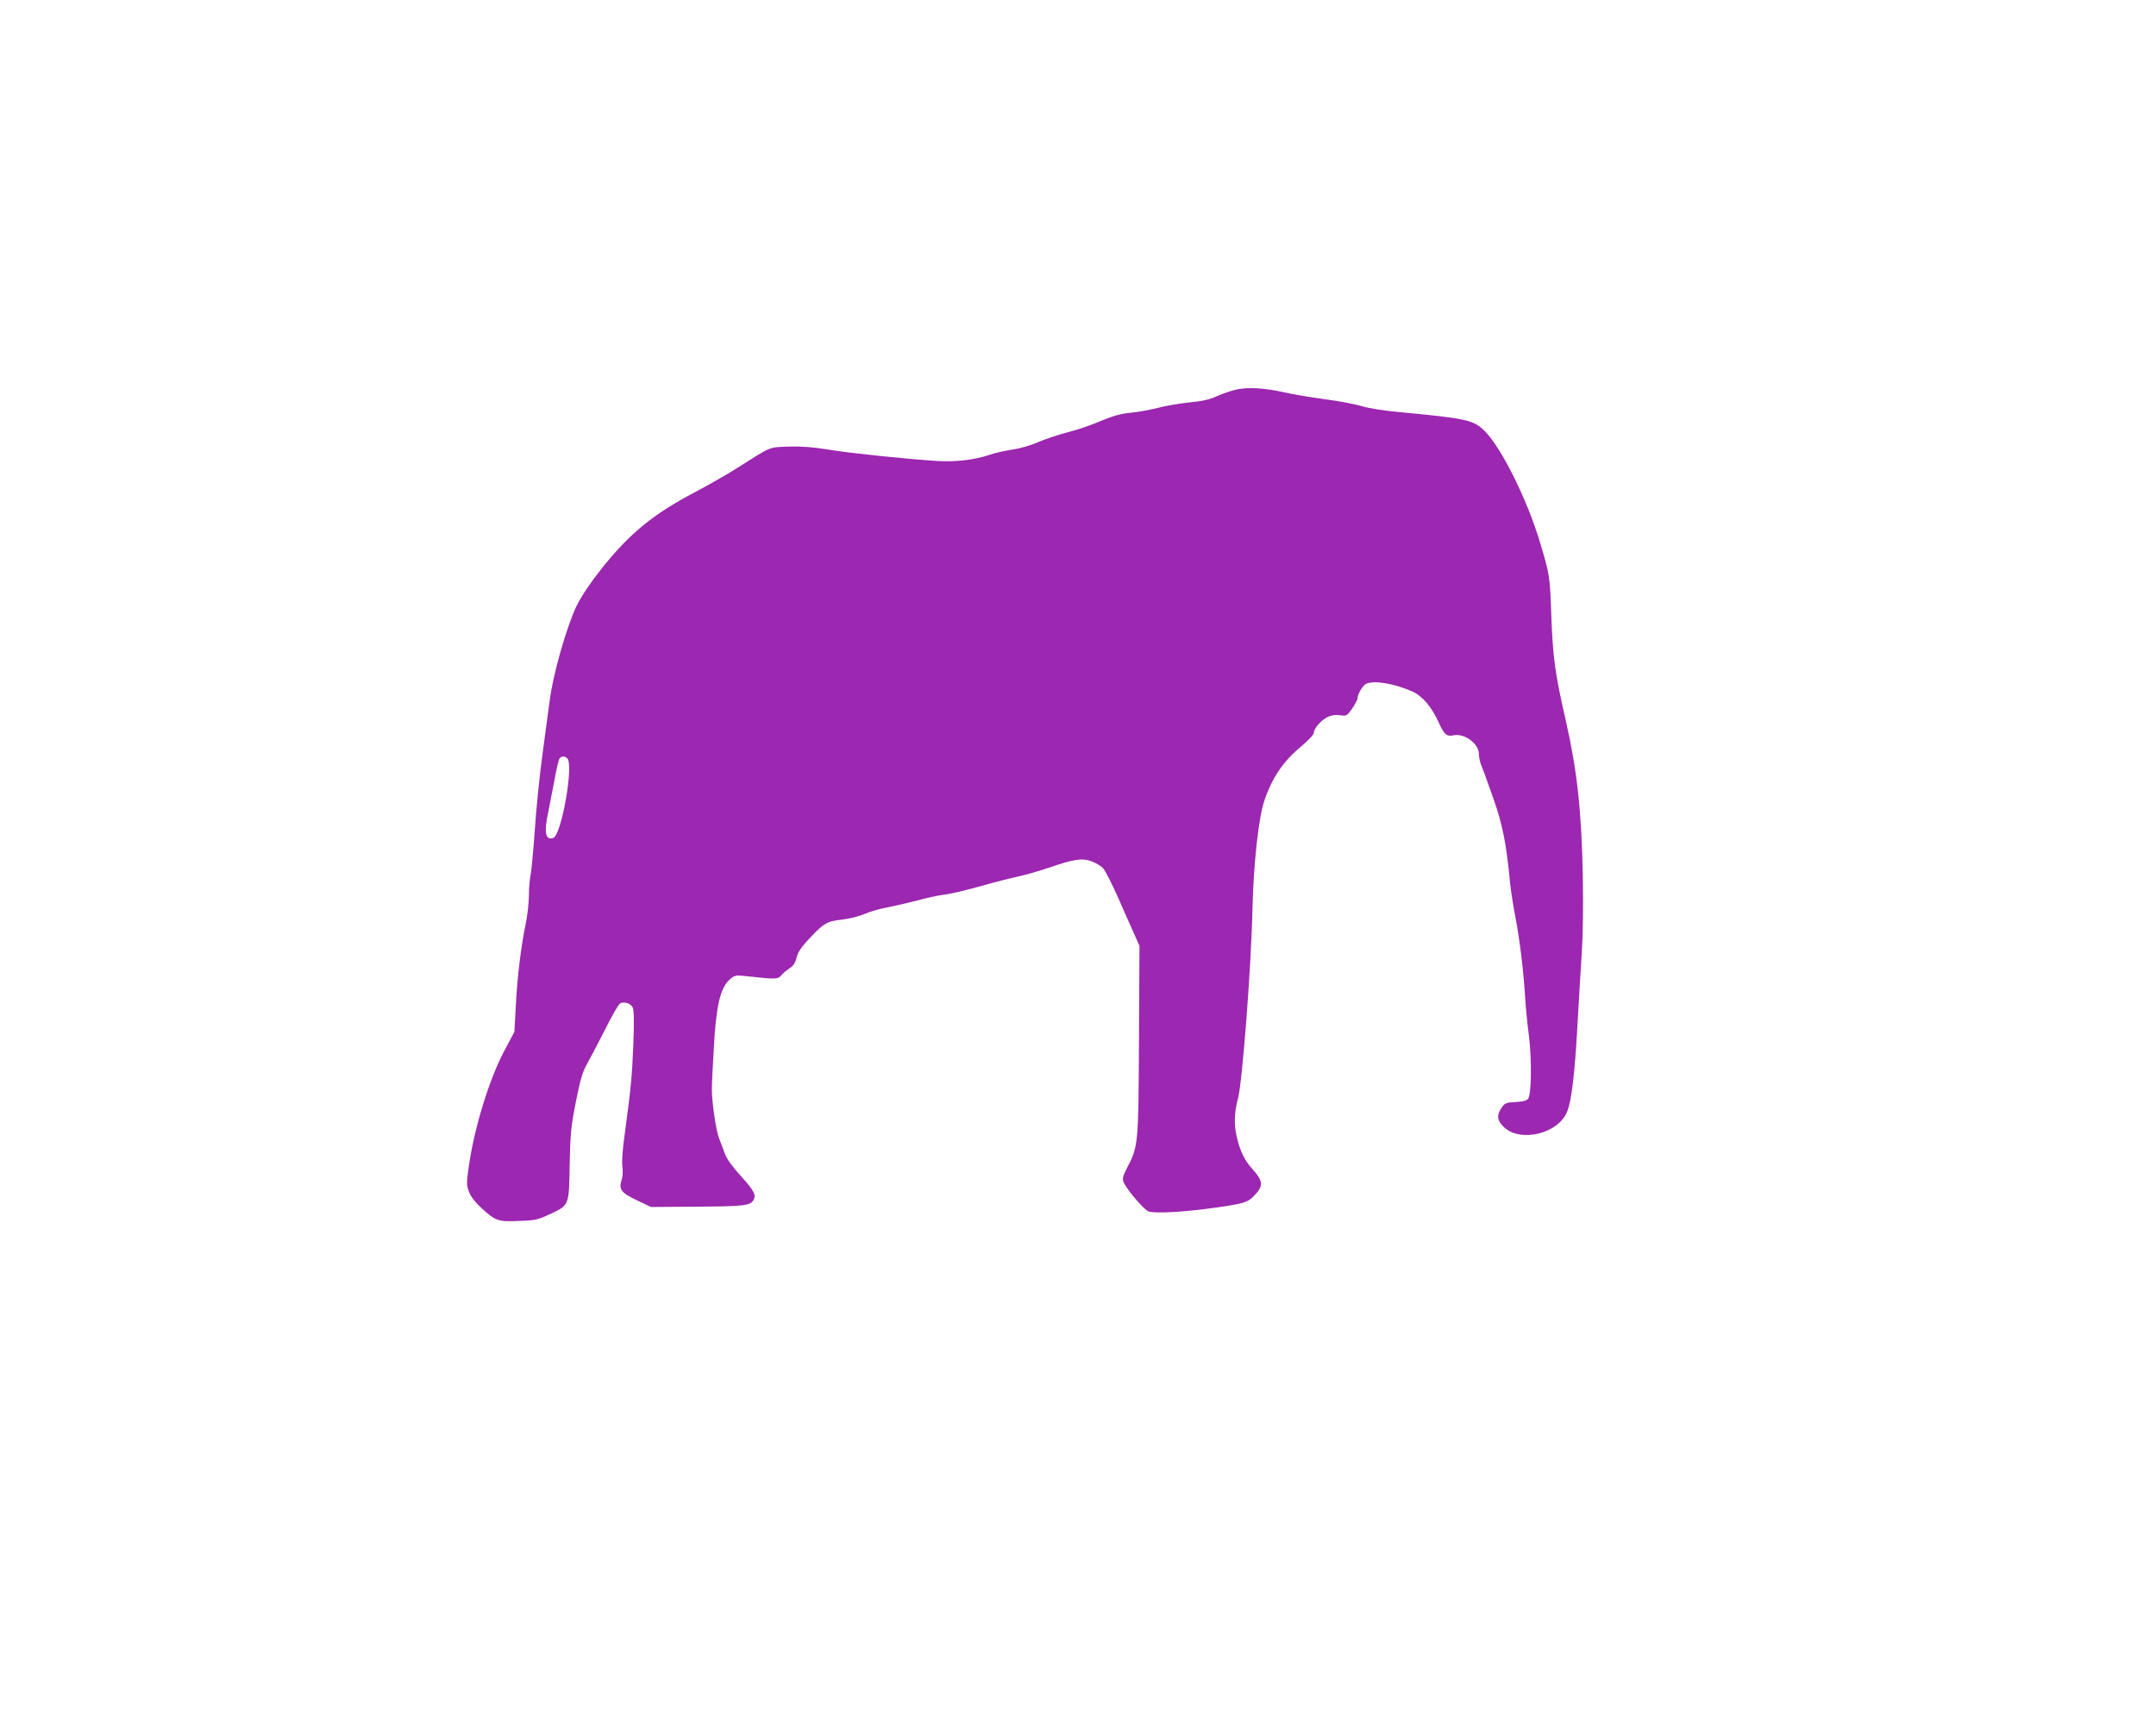
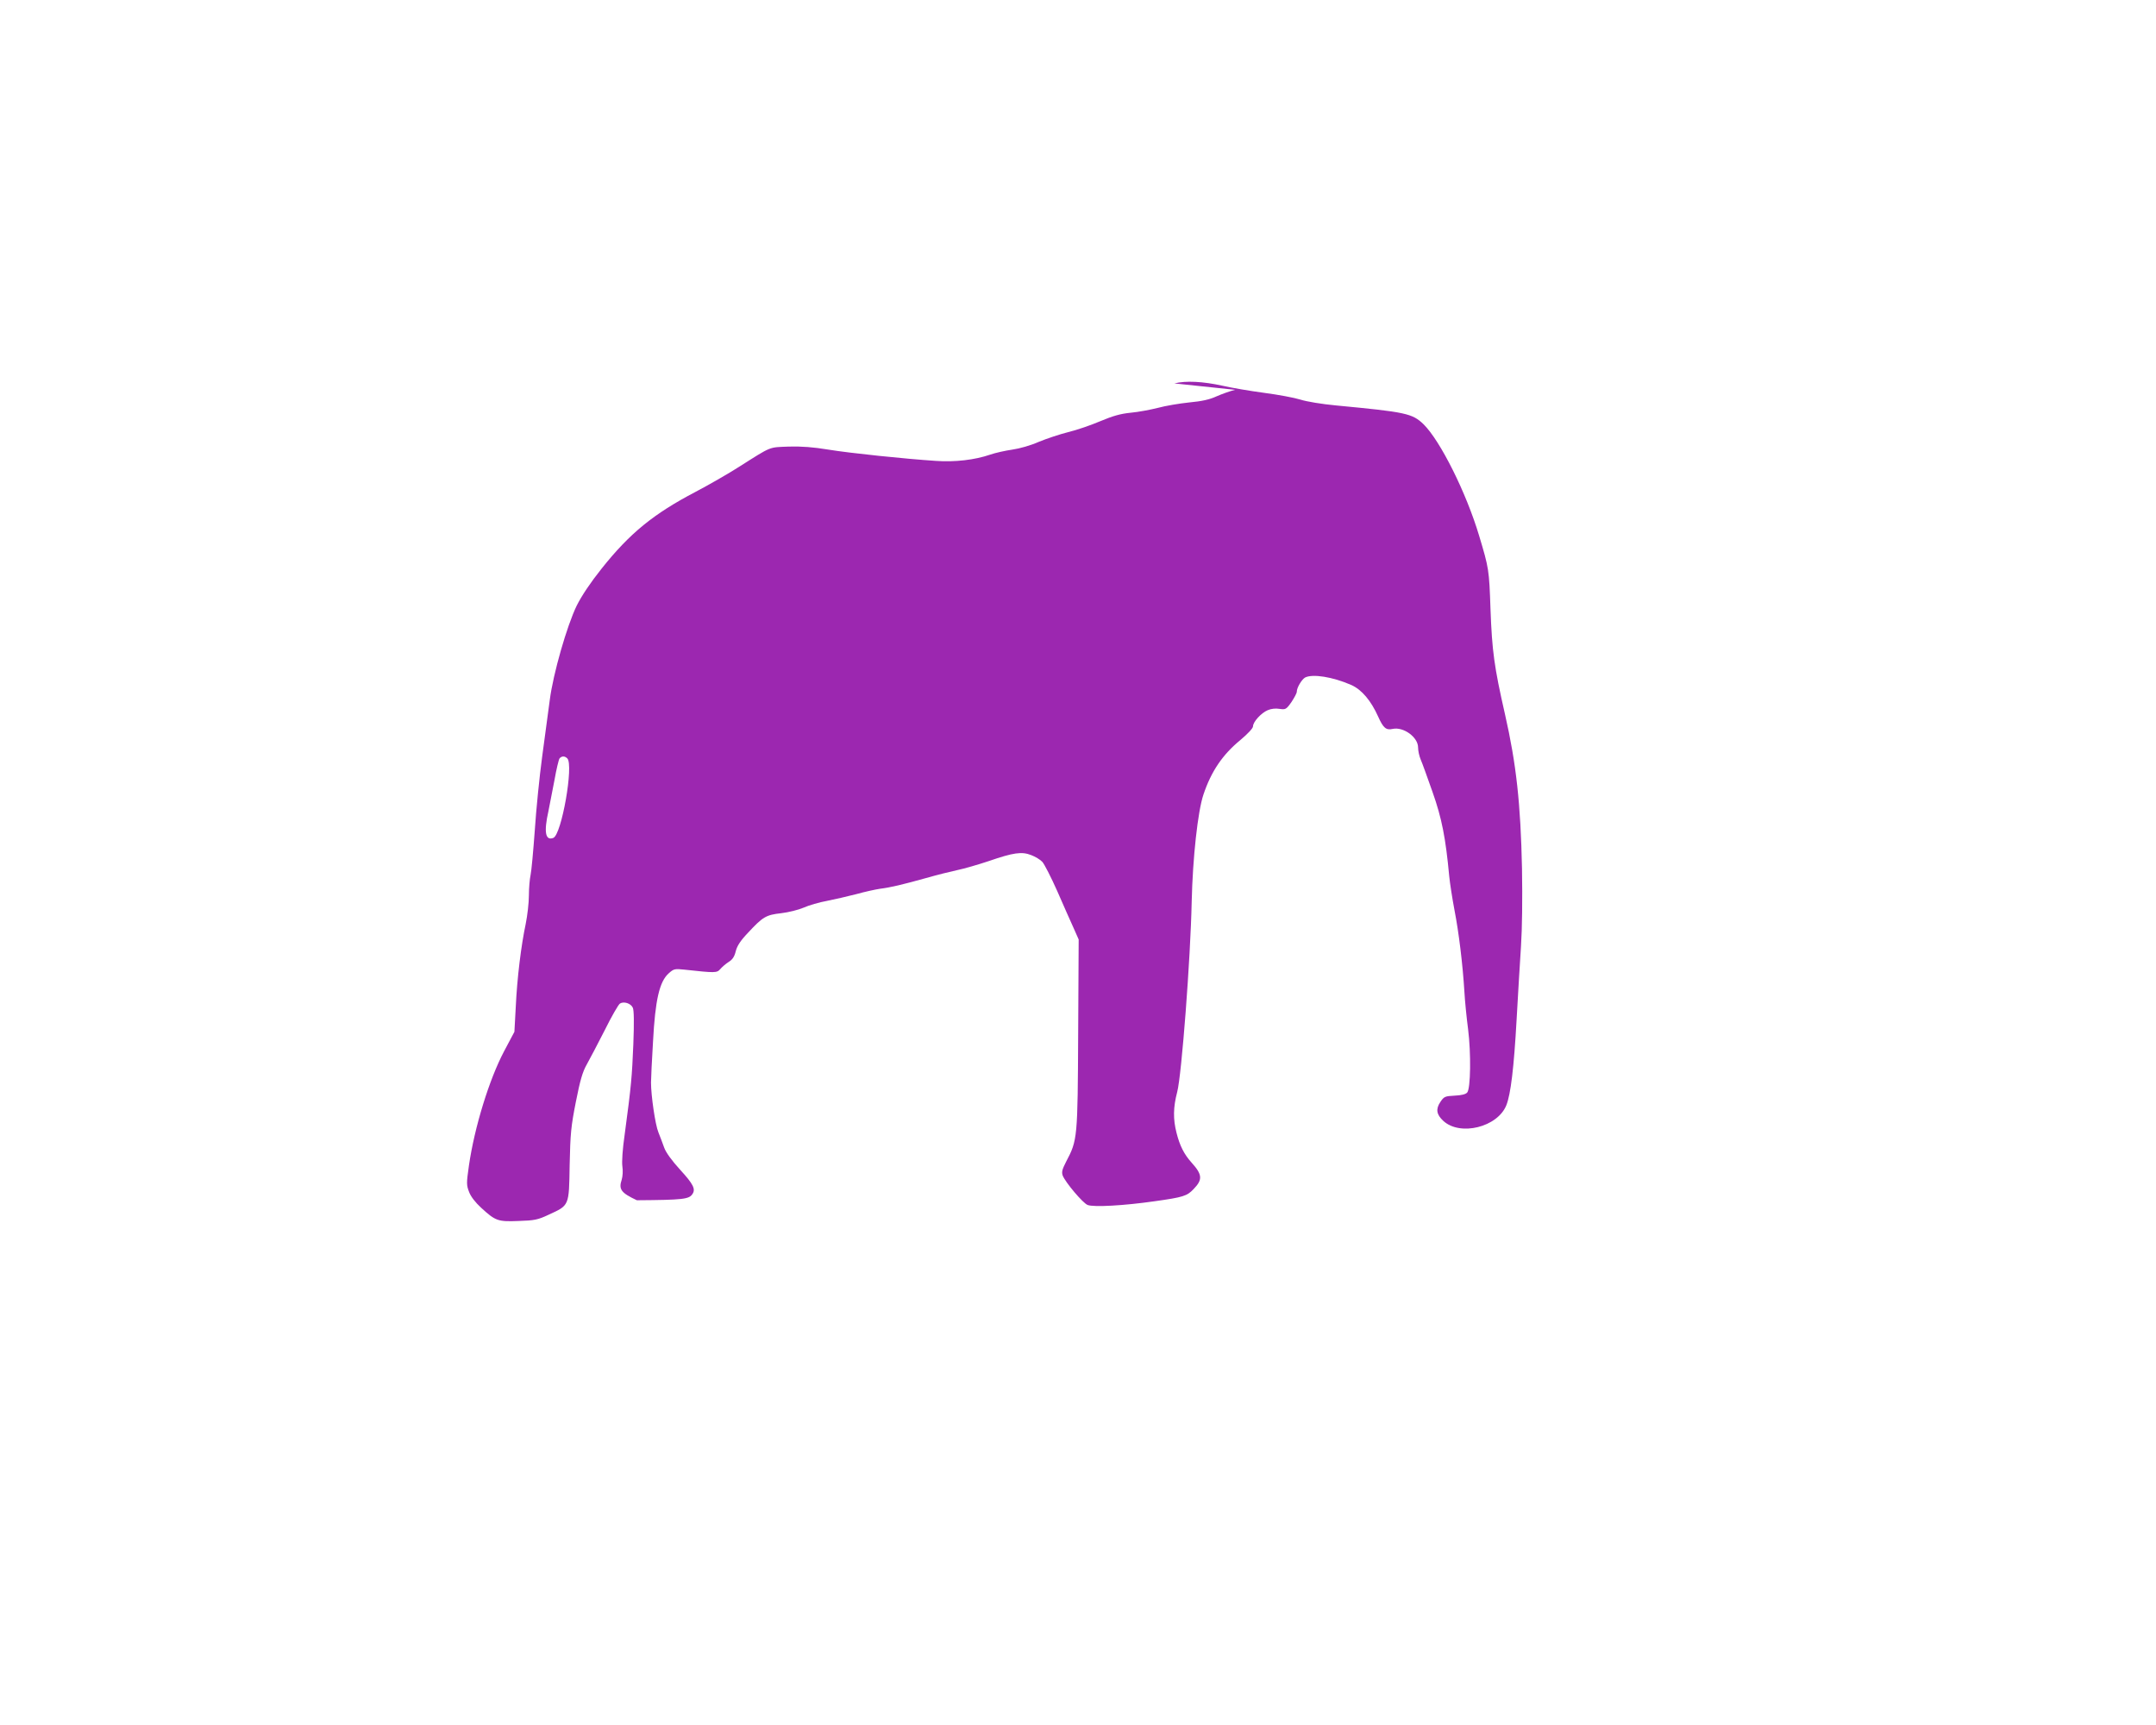
<svg xmlns="http://www.w3.org/2000/svg" version="1.0" width="1280pt" height="1024pt" viewBox="0 0 1280 1024" preserveAspectRatio="xMidYMid meet">
  <g transform="translate(0,1024) scale(0.1,-0.1)" fill="#9c27b0" stroke="none">
-     <path d="M7333 7926 c-29 -7 -79 -25 -111 -39 -41 -19 -87 -29 -162 -36 -58 -6 -141 -20 -185 -32 -44 -11 -117 -25 -162 -29 -61 -6 -106 -19 -180 -50 -54 -23 -140 -53 -191 -65 -51 -13 -129 -39 -175 -58 -47 -21 -114 -40 -157 -46 -41 -6 -101 -19 -132 -30 -90 -31 -209 -45 -321 -37 -184 12 -511 46 -639 67 -91 15 -158 20 -235 18 -120 -5 -98 5 -295 -120 -64 -41 -181 -108 -259 -149 -248 -130 -389 -244 -557 -455 -67 -84 -119 -162 -148 -220 -58 -119 -140 -404 -160 -560 -9 -66 -29 -217 -45 -335 -16 -118 -36 -316 -44 -439 -9 -124 -20 -243 -25 -265 -5 -23 -10 -77 -10 -121 0 -45 -9 -121 -19 -170 -27 -127 -51 -320 -59 -493 l-8 -147 -61 -115 c-88 -166 -176 -451 -209 -679 -15 -105 -15 -116 1 -157 10 -27 37 -62 72 -94 85 -78 99 -83 222 -78 95 3 114 7 178 37 124 57 121 50 125 296 4 187 8 228 37 375 25 127 40 178 64 220 17 30 65 122 107 204 41 83 82 154 91 159 23 14 64 1 76 -25 7 -15 8 -90 3 -218 -8 -192 -12 -242 -51 -532 -13 -89 -18 -165 -14 -192 4 -26 2 -59 -4 -79 -19 -57 -4 -78 90 -122 l84 -40 277 2 c274 2 310 6 330 37 20 29 5 59 -72 143 -51 56 -86 104 -96 133 -9 25 -24 65 -34 90 -19 45 -44 220 -44 295 0 22 5 132 12 245 13 246 38 355 93 404 30 27 36 28 93 22 183 -20 193 -20 213 3 10 12 32 31 49 42 23 14 35 31 43 64 8 32 28 63 73 110 88 95 107 106 197 116 43 5 103 20 133 33 31 14 93 32 138 40 45 9 124 27 174 40 50 14 114 28 141 32 64 8 131 24 275 64 63 18 147 39 185 47 39 8 122 32 185 53 148 51 197 58 253 36 24 -9 54 -27 66 -40 12 -13 52 -91 88 -172 36 -82 79 -180 97 -219 l31 -70 -3 -560 c-3 -620 -4 -631 -71 -758 -24 -47 -28 -62 -21 -83 16 -41 120 -164 148 -175 35 -14 216 -4 397 22 171 24 193 31 232 72 55 57 53 86 -13 159 -43 48 -69 99 -88 175 -21 81 -20 152 4 243 26 98 79 790 86 1130 6 259 36 536 70 636 46 137 113 236 219 323 44 37 75 70 75 81 0 27 49 80 87 96 20 9 48 12 70 8 36 -5 40 -4 71 40 17 26 32 53 32 62 0 24 29 72 49 84 45 23 164 4 274 -44 63 -28 118 -94 160 -188 30 -67 47 -82 86 -73 64 14 151 -49 151 -110 0 -20 7 -52 16 -73 9 -20 40 -107 70 -192 55 -155 78 -274 99 -500 4 -41 18 -131 31 -200 26 -133 49 -322 59 -485 3 -55 13 -155 22 -223 18 -144 15 -350 -5 -375 -9 -11 -34 -17 -75 -19 -57 -3 -63 -5 -85 -38 -28 -42 -23 -74 18 -112 100 -92 322 -37 374 93 26 65 45 222 61 509 8 146 20 342 26 435 7 106 9 279 6 460 -8 386 -34 623 -101 917 -64 280 -77 377 -86 623 -8 236 -10 245 -67 435 -77 258 -231 565 -330 663 -67 65 -106 73 -518 112 -86 8 -177 23 -214 35 -35 11 -131 29 -215 40 -83 11 -194 30 -246 42 -118 26 -219 31 -287 14z m-3965 -2188 c39 -39 -34 -453 -83 -472 -47 -18 -57 34 -29 159 8 39 24 122 36 185 11 63 25 121 30 128 13 15 31 15 46 0z" />
+     <path d="M7333 7926 c-29 -7 -79 -25 -111 -39 -41 -19 -87 -29 -162 -36 -58 -6 -141 -20 -185 -32 -44 -11 -117 -25 -162 -29 -61 -6 -106 -19 -180 -50 -54 -23 -140 -53 -191 -65 -51 -13 -129 -39 -175 -58 -47 -21 -114 -40 -157 -46 -41 -6 -101 -19 -132 -30 -90 -31 -209 -45 -321 -37 -184 12 -511 46 -639 67 -91 15 -158 20 -235 18 -120 -5 -98 5 -295 -120 -64 -41 -181 -108 -259 -149 -248 -130 -389 -244 -557 -455 -67 -84 -119 -162 -148 -220 -58 -119 -140 -404 -160 -560 -9 -66 -29 -217 -45 -335 -16 -118 -36 -316 -44 -439 -9 -124 -20 -243 -25 -265 -5 -23 -10 -77 -10 -121 0 -45 -9 -121 -19 -170 -27 -127 -51 -320 -59 -493 l-8 -147 -61 -115 c-88 -166 -176 -451 -209 -679 -15 -105 -15 -116 1 -157 10 -27 37 -62 72 -94 85 -78 99 -83 222 -78 95 3 114 7 178 37 124 57 121 50 125 296 4 187 8 228 37 375 25 127 40 178 64 220 17 30 65 122 107 204 41 83 82 154 91 159 23 14 64 1 76 -25 7 -15 8 -90 3 -218 -8 -192 -12 -242 -51 -532 -13 -89 -18 -165 -14 -192 4 -26 2 -59 -4 -79 -19 -57 -4 -78 90 -122 c274 2 310 6 330 37 20 29 5 59 -72 143 -51 56 -86 104 -96 133 -9 25 -24 65 -34 90 -19 45 -44 220 -44 295 0 22 5 132 12 245 13 246 38 355 93 404 30 27 36 28 93 22 183 -20 193 -20 213 3 10 12 32 31 49 42 23 14 35 31 43 64 8 32 28 63 73 110 88 95 107 106 197 116 43 5 103 20 133 33 31 14 93 32 138 40 45 9 124 27 174 40 50 14 114 28 141 32 64 8 131 24 275 64 63 18 147 39 185 47 39 8 122 32 185 53 148 51 197 58 253 36 24 -9 54 -27 66 -40 12 -13 52 -91 88 -172 36 -82 79 -180 97 -219 l31 -70 -3 -560 c-3 -620 -4 -631 -71 -758 -24 -47 -28 -62 -21 -83 16 -41 120 -164 148 -175 35 -14 216 -4 397 22 171 24 193 31 232 72 55 57 53 86 -13 159 -43 48 -69 99 -88 175 -21 81 -20 152 4 243 26 98 79 790 86 1130 6 259 36 536 70 636 46 137 113 236 219 323 44 37 75 70 75 81 0 27 49 80 87 96 20 9 48 12 70 8 36 -5 40 -4 71 40 17 26 32 53 32 62 0 24 29 72 49 84 45 23 164 4 274 -44 63 -28 118 -94 160 -188 30 -67 47 -82 86 -73 64 14 151 -49 151 -110 0 -20 7 -52 16 -73 9 -20 40 -107 70 -192 55 -155 78 -274 99 -500 4 -41 18 -131 31 -200 26 -133 49 -322 59 -485 3 -55 13 -155 22 -223 18 -144 15 -350 -5 -375 -9 -11 -34 -17 -75 -19 -57 -3 -63 -5 -85 -38 -28 -42 -23 -74 18 -112 100 -92 322 -37 374 93 26 65 45 222 61 509 8 146 20 342 26 435 7 106 9 279 6 460 -8 386 -34 623 -101 917 -64 280 -77 377 -86 623 -8 236 -10 245 -67 435 -77 258 -231 565 -330 663 -67 65 -106 73 -518 112 -86 8 -177 23 -214 35 -35 11 -131 29 -215 40 -83 11 -194 30 -246 42 -118 26 -219 31 -287 14z m-3965 -2188 c39 -39 -34 -453 -83 -472 -47 -18 -57 34 -29 159 8 39 24 122 36 185 11 63 25 121 30 128 13 15 31 15 46 0z" />
  </g>
</svg>